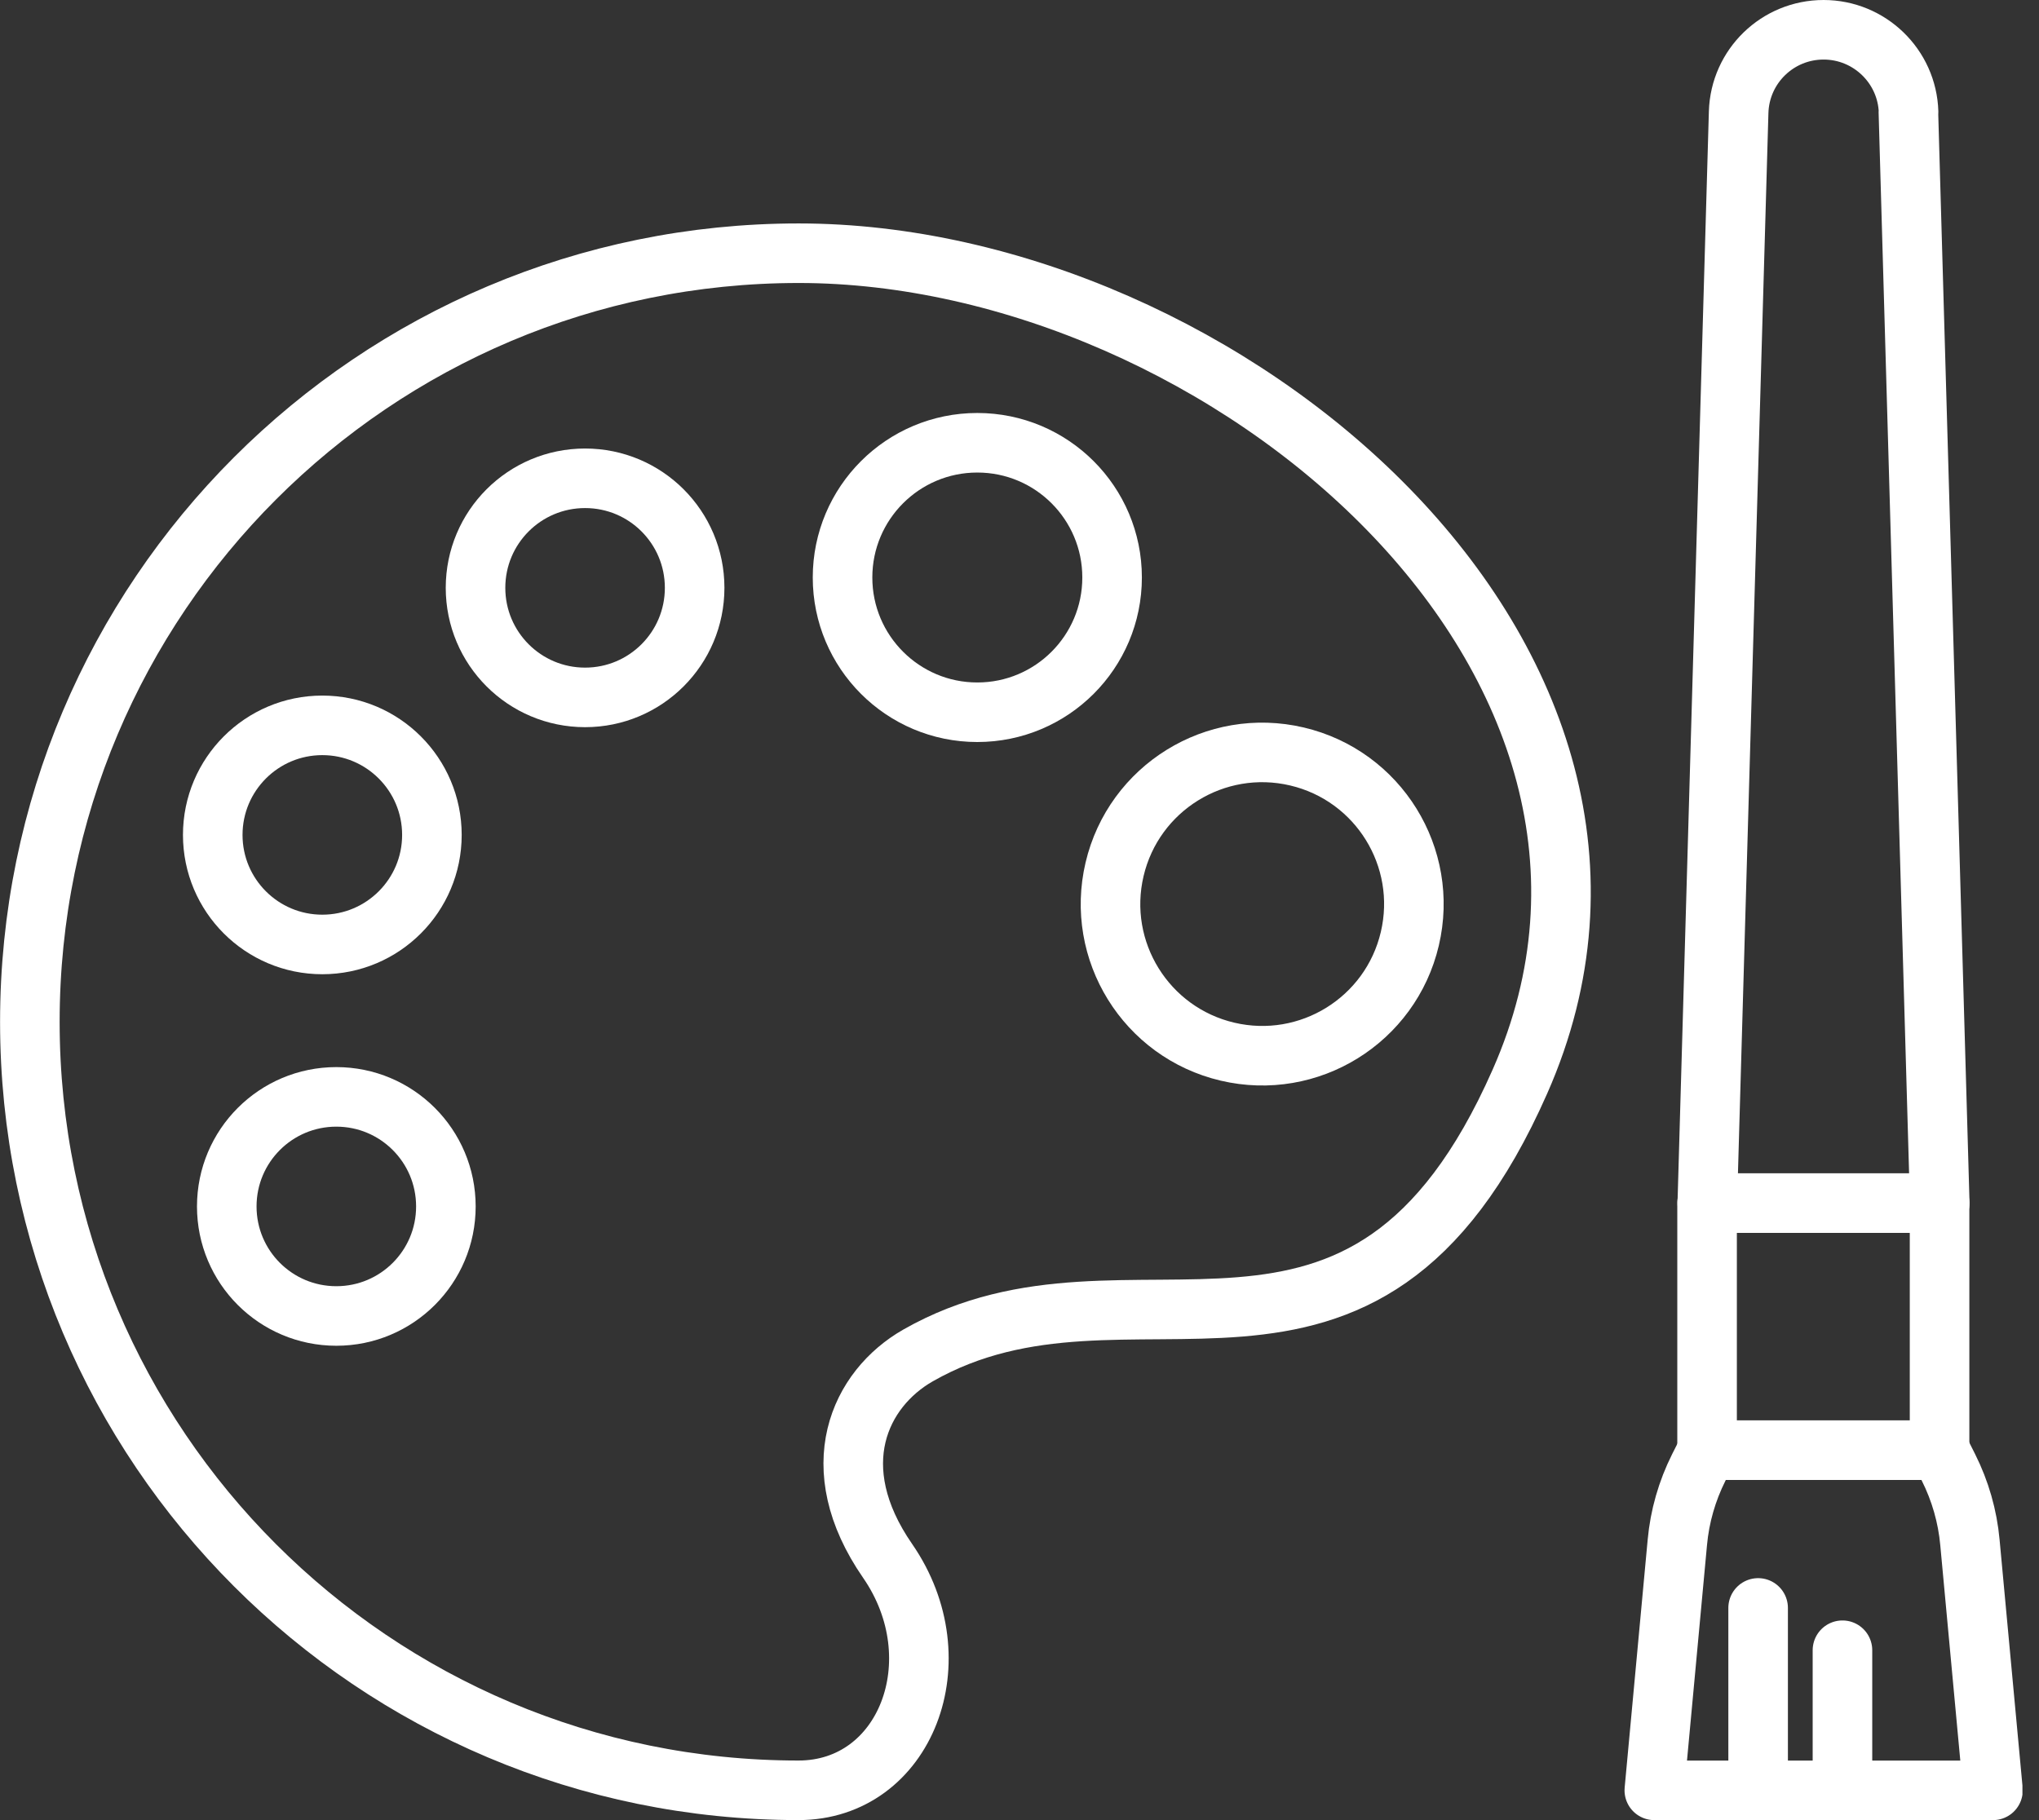
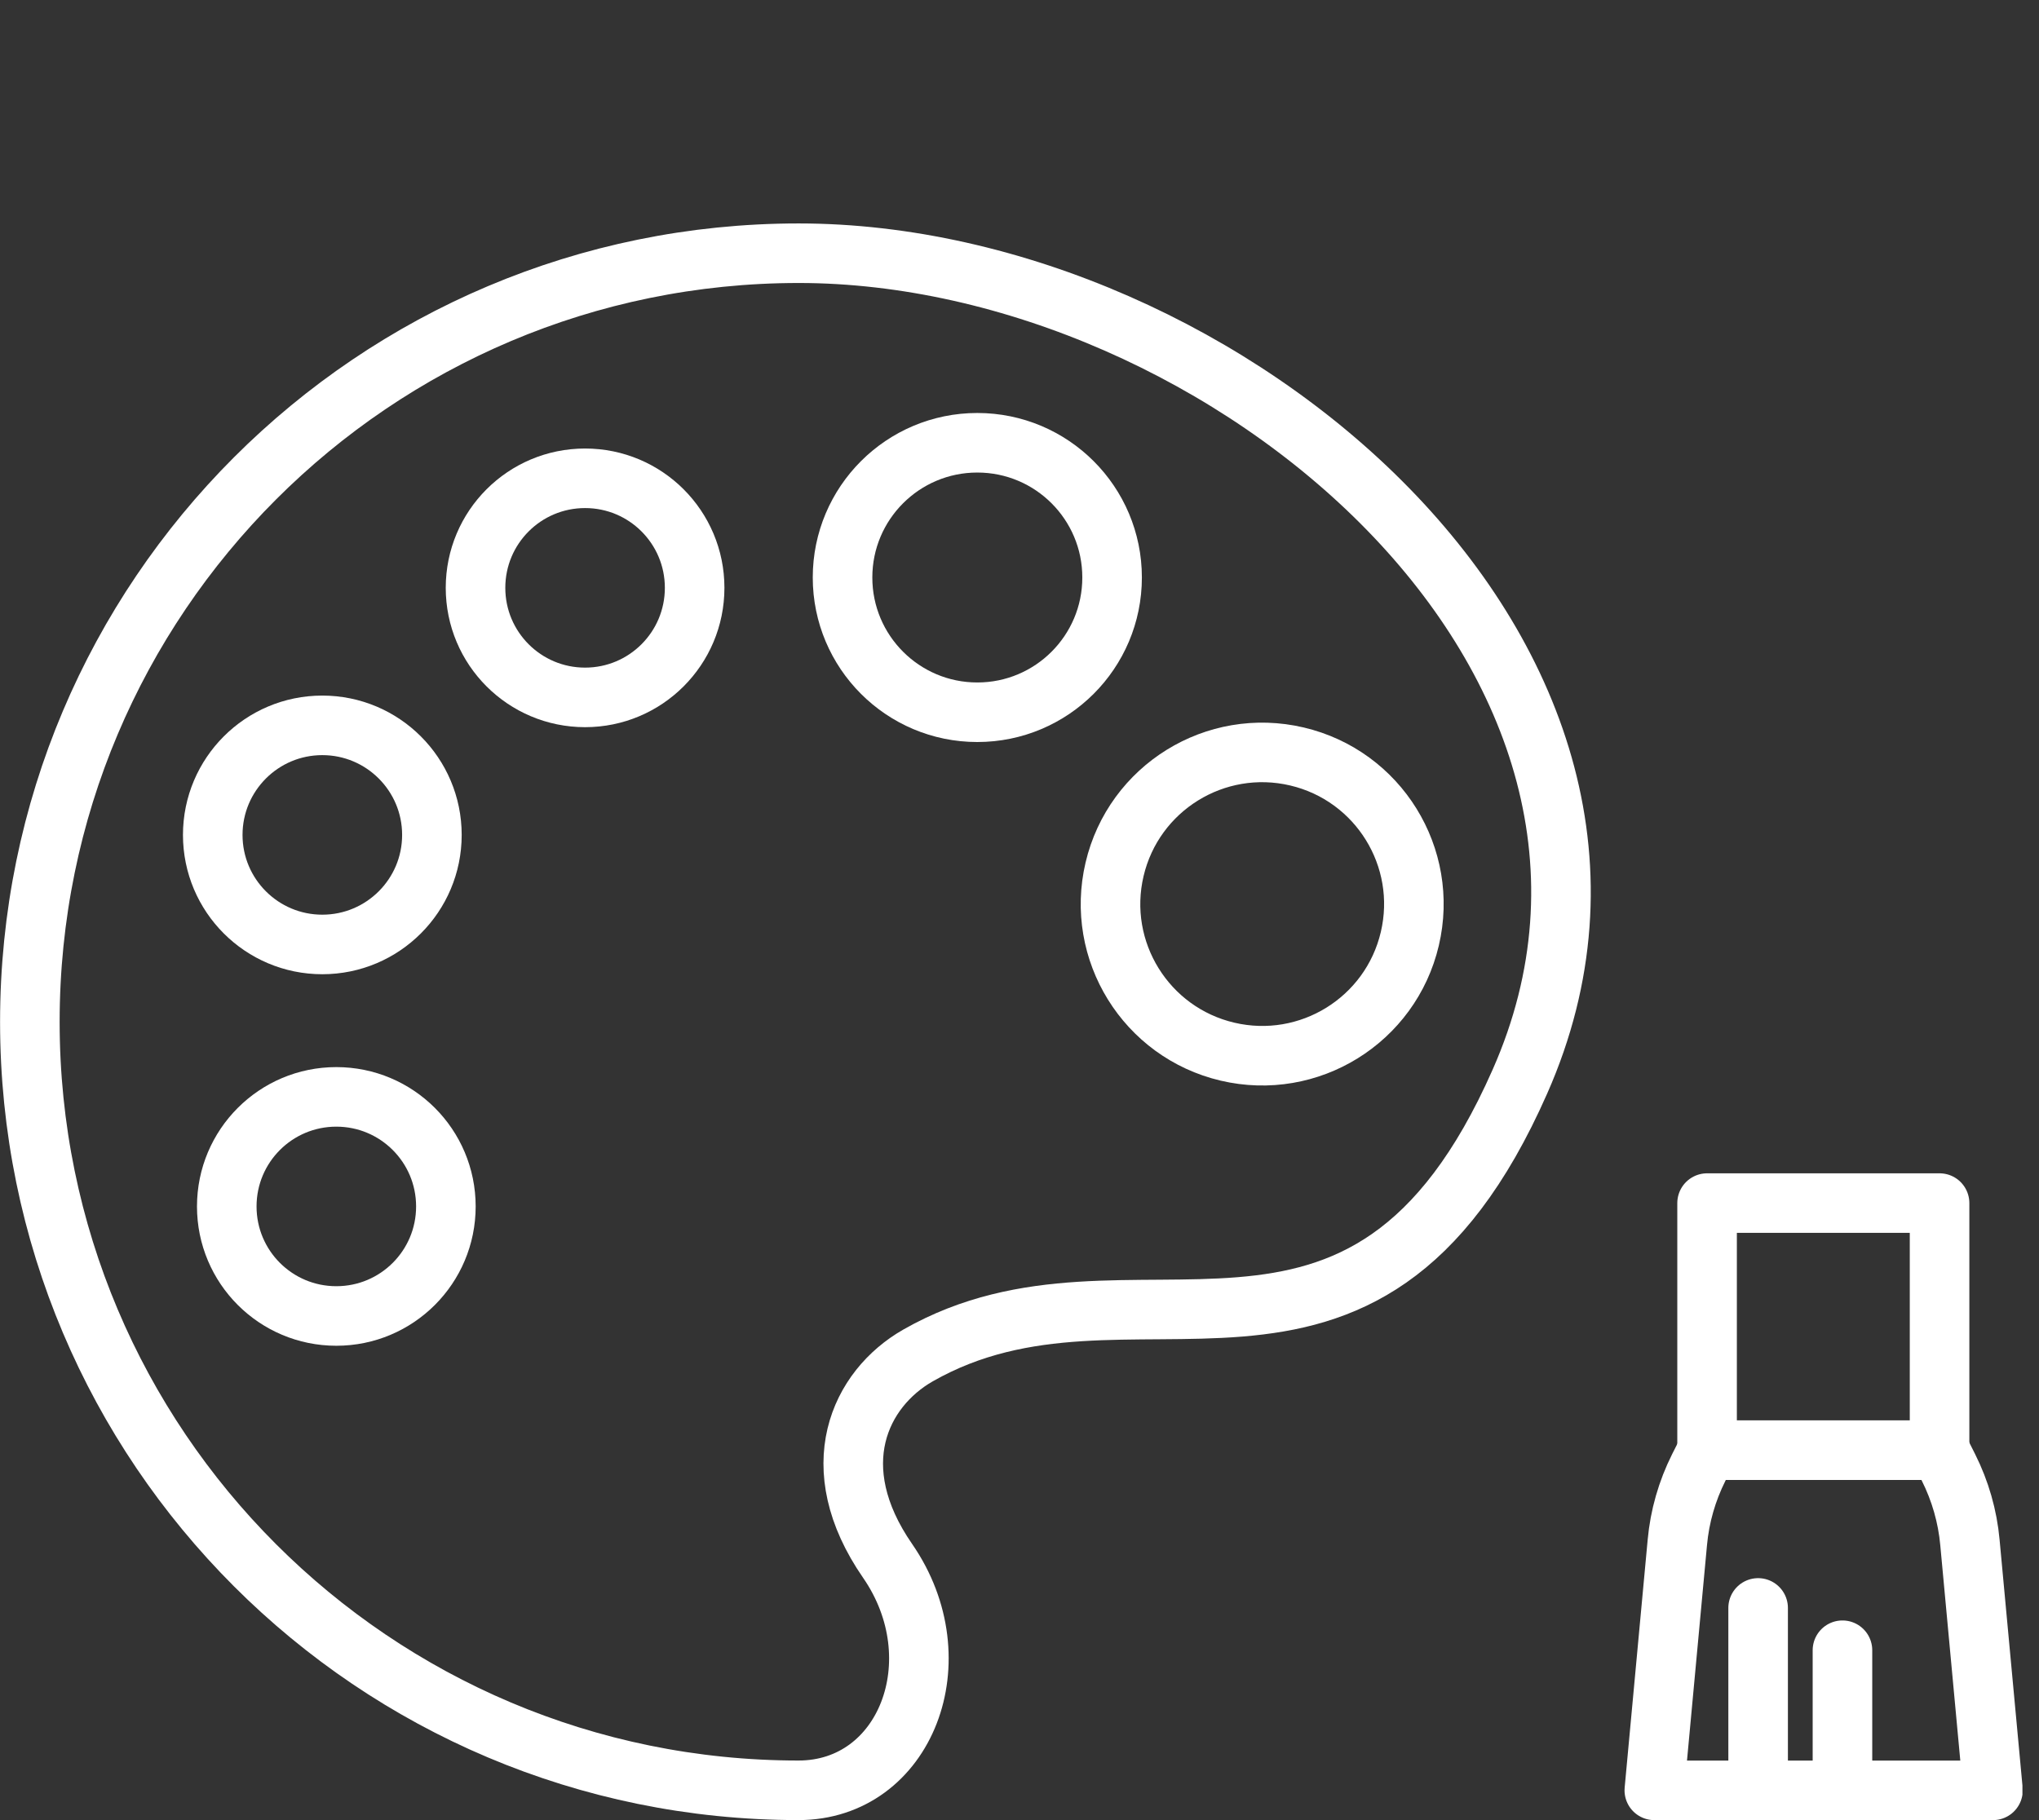
<svg xmlns="http://www.w3.org/2000/svg" width="56" height="50" viewBox="0 0 56 50" fill="none">
  <rect x="0" y="0" width="56" height="50" fill="#333333" stroke="none" />
  <g clip-path="url(#clip0_2005_4270)">
-     <path d="M52.413 3.08L53.274 33.05H46.89L47.751 3.08C47.789 1.821 48.82 0.818 50.084 0.818C51.344 0.818 52.38 1.821 52.418 3.08H52.413Z" stroke="white" stroke-width="1.636" stroke-linecap="round" stroke-linejoin="round" />
    <path d="M46.884 39.837H53.269V33.05H46.884V39.837Z" stroke="white" stroke-width="1.636" stroke-linecap="round" stroke-linejoin="round" />
    <path d="M46.89 39.837H53.275L53.514 40.312C53.836 40.955 54.038 41.653 54.103 42.373L54.736 49.182H45.435L46.067 42.373C46.132 41.653 46.334 40.955 46.656 40.312L46.896 39.837H46.89Z" stroke="white" stroke-width="1.636" stroke-linecap="round" stroke-linejoin="round" />
    <path d="M50.602 49.133V45.333" stroke="white" stroke-width="1.636" stroke-linecap="round" stroke-linejoin="round" />
    <path d="M48.286 49.133V44.171" stroke="white" stroke-width="1.636" stroke-linecap="round" stroke-linejoin="round" />
    <path d="M41.743 29.713C37.408 39.537 31.09 33.883 25.212 37.236C23.61 38.152 22.59 40.295 24.378 42.879C26.259 45.6 24.874 49.181 21.93 49.181C10.274 49.181 0.82 39.733 0.82 28.072C0.82 16.41 10.274 6.956 21.936 6.956C33.597 6.956 46.857 18.138 41.743 29.713Z" stroke="white" stroke-width="1.636" stroke-linecap="round" stroke-linejoin="round" />
    <path d="M38.72 25.789C39.247 23.55 37.859 21.308 35.62 20.781C33.38 20.254 31.138 21.642 30.611 23.881C30.084 26.121 31.473 28.363 33.712 28.89C35.951 29.417 38.194 28.029 38.72 25.789Z" stroke="white" stroke-width="1.636" stroke-linecap="round" stroke-linejoin="round" />
    <path d="M30.543 15.864C30.543 17.909 28.886 19.566 26.841 19.566C24.797 19.566 23.14 17.909 23.14 15.864C23.14 13.82 24.797 12.163 26.841 12.163C28.886 12.163 30.543 13.82 30.543 15.864Z" stroke="white" stroke-width="1.636" stroke-linecap="round" stroke-linejoin="round" />
    <path d="M19.078 16.148C19.078 17.811 17.732 19.158 16.069 19.158C14.406 19.158 13.06 17.811 13.06 16.148C13.06 14.485 14.406 13.139 16.069 13.139C17.732 13.139 19.078 14.485 19.078 16.148Z" stroke="white" stroke-width="1.636" stroke-linecap="round" stroke-linejoin="round" />
    <path d="M8.852 25.945C10.514 25.945 11.862 24.598 11.862 22.936C11.862 21.274 10.514 19.926 8.852 19.926C7.19 19.926 5.843 21.274 5.843 22.936C5.843 24.598 7.19 25.945 8.852 25.945Z" stroke="white" stroke-width="1.636" stroke-linecap="round" stroke-linejoin="round" />
    <path d="M12.246 33.142C12.246 34.805 10.9 36.151 9.237 36.151C7.574 36.151 6.228 34.805 6.228 33.142C6.228 31.479 7.574 30.132 9.237 30.132C10.9 30.132 12.246 31.479 12.246 33.142Z" stroke="white" stroke-width="1.636" stroke-linecap="round" stroke-linejoin="round" />
  </g>
  <defs>
    <clipPath id="clip0_2005_4270">
      <rect width="55.545" height="50" fill="white" />
    </clipPath>
  </defs>
</svg>